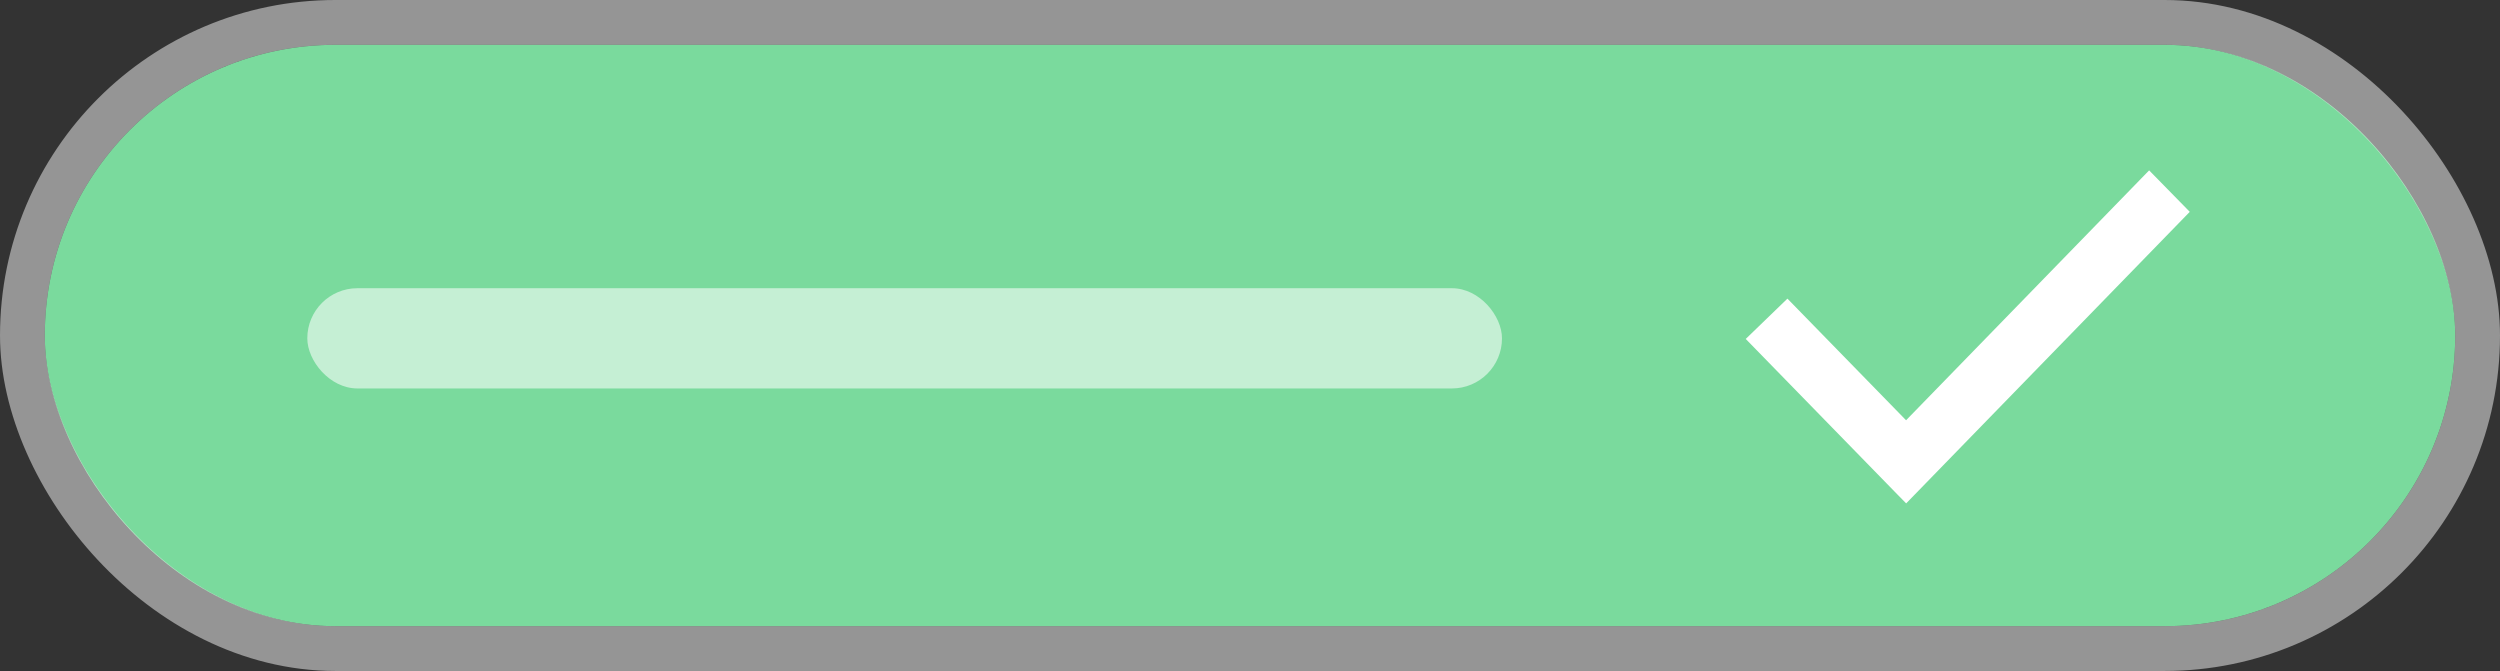
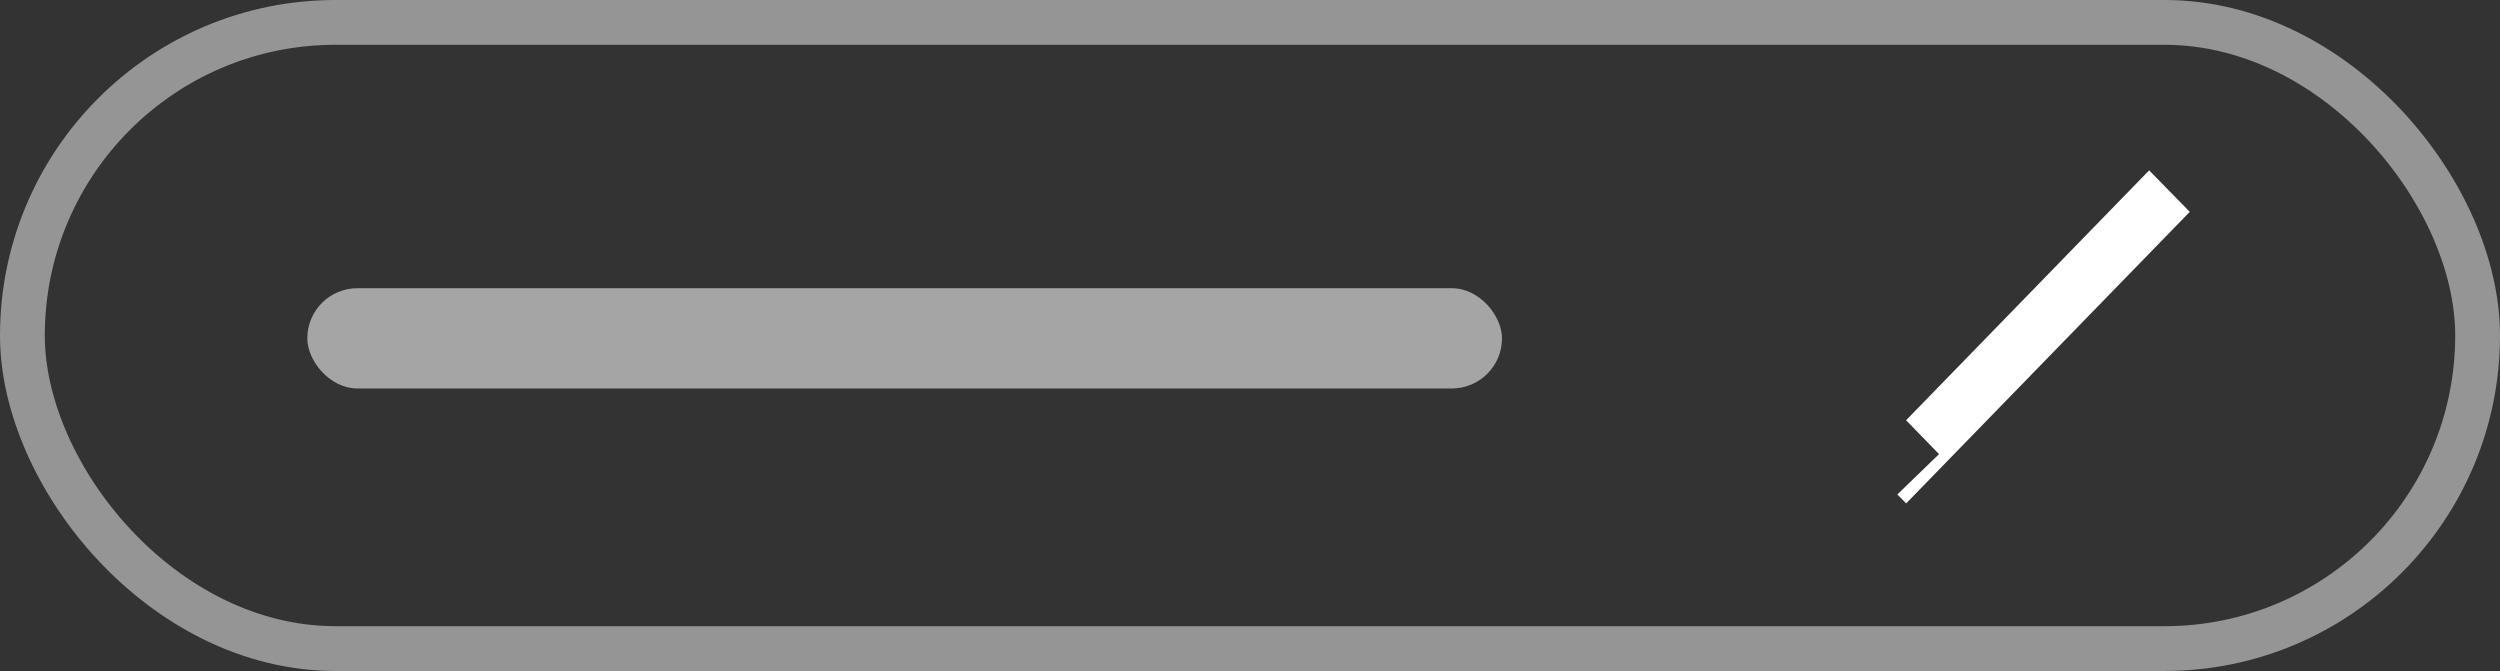
<svg xmlns="http://www.w3.org/2000/svg" width="111.609" height="29.955" viewBox="0 0 111.609 29.955">
  <rect x="0" y="0" width="111.609" height="29.955" fill="#333333" stroke="none" />
  <g id="Group_18330" data-name="Group 18330" transform="translate(-440.906 -2884.685)">
    <g id="Rectangle_32148" data-name="Rectangle 32148" transform="translate(442.906 2886.685)" fill="#7ada9d" stroke="rgba(255,255,255,0.48)" stroke-width="2">
-       <rect width="107.609" height="25.955" rx="12.977" stroke="none" />
      <rect x="-1" y="-1" width="109.609" height="27.955" rx="13.977" fill="none" />
    </g>
-     <path id="Path_218431" data-name="Path 218431" d="M7.158,139.156,18.009,128l1.814,1.851L7.162,142.867l-.393-.4,0,0L0,135.526l1.861-1.8Z" transform="translate(518.842 2764.291)" fill="#fff" />
+     <path id="Path_218431" data-name="Path 218431" d="M7.158,139.156,18.009,128l1.814,1.851L7.162,142.867l-.393-.4,0,0l1.861-1.8Z" transform="translate(518.842 2764.291)" fill="#fff" />
    <rect id="Rectangle_32149" data-name="Rectangle 32149" width="53.335" height="4.475" rx="2.237" transform="translate(454.625 2897.552)" fill="#fff" opacity="0.56" />
  </g>
</svg>